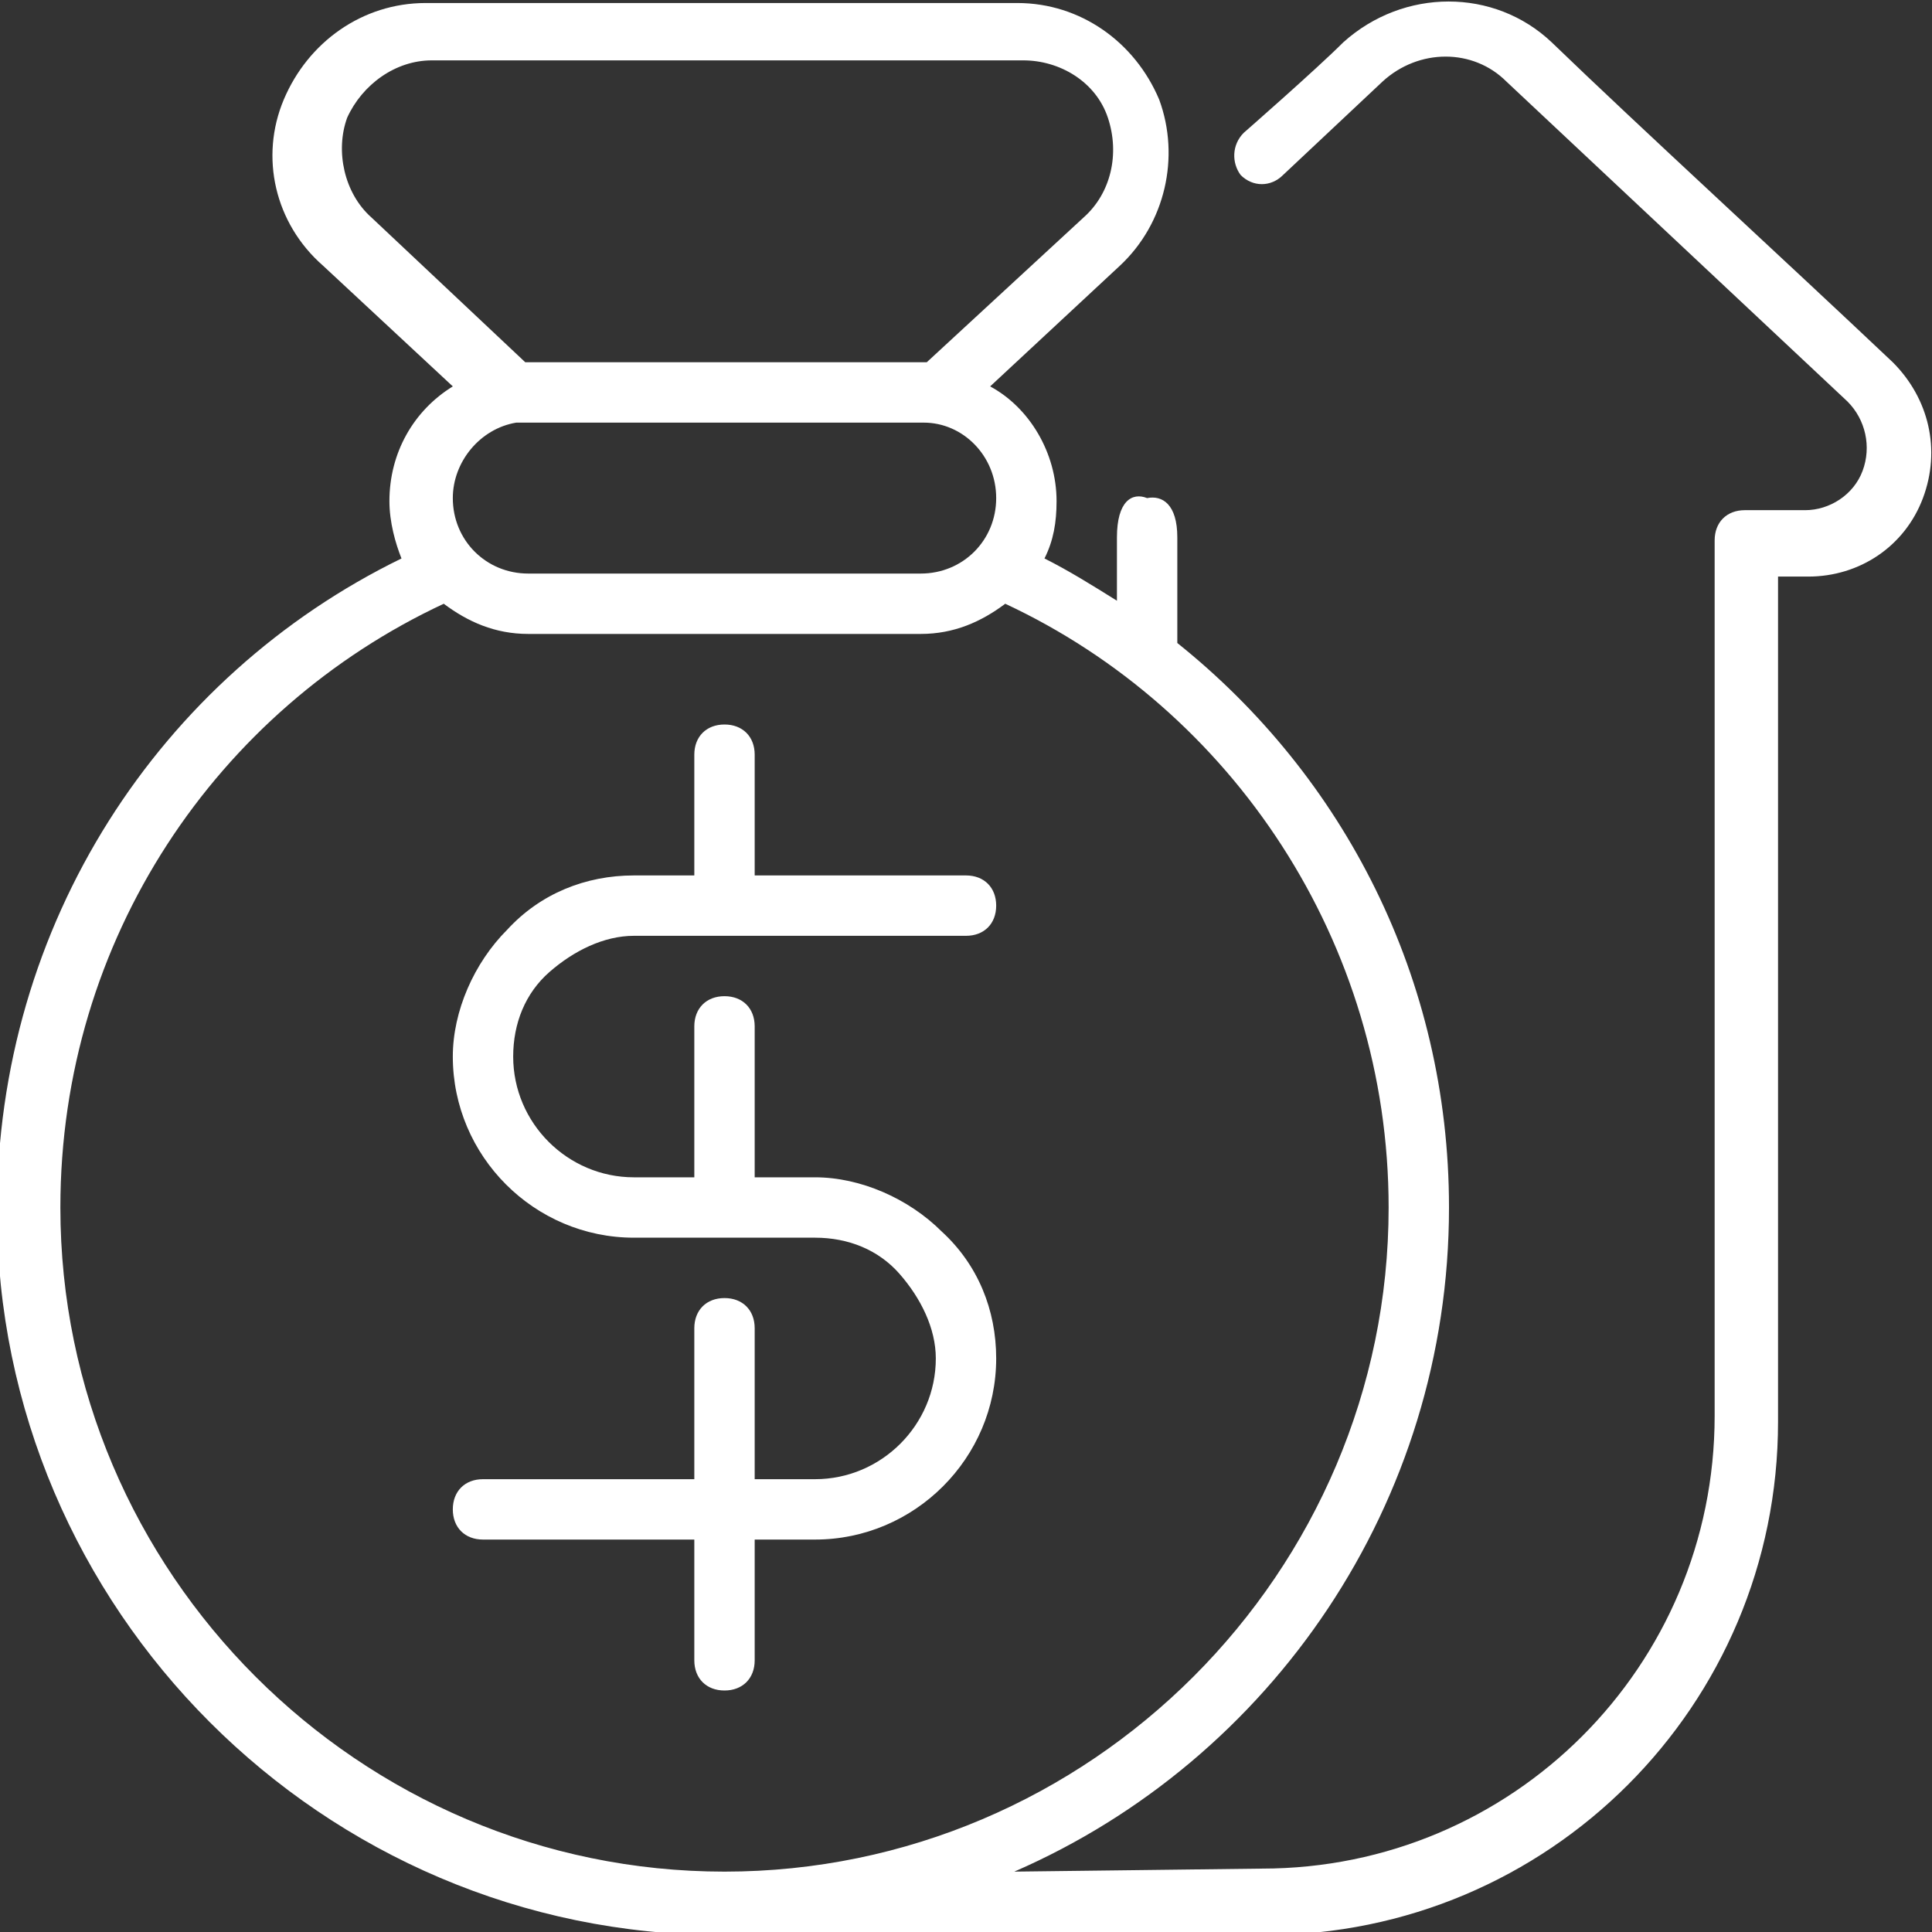
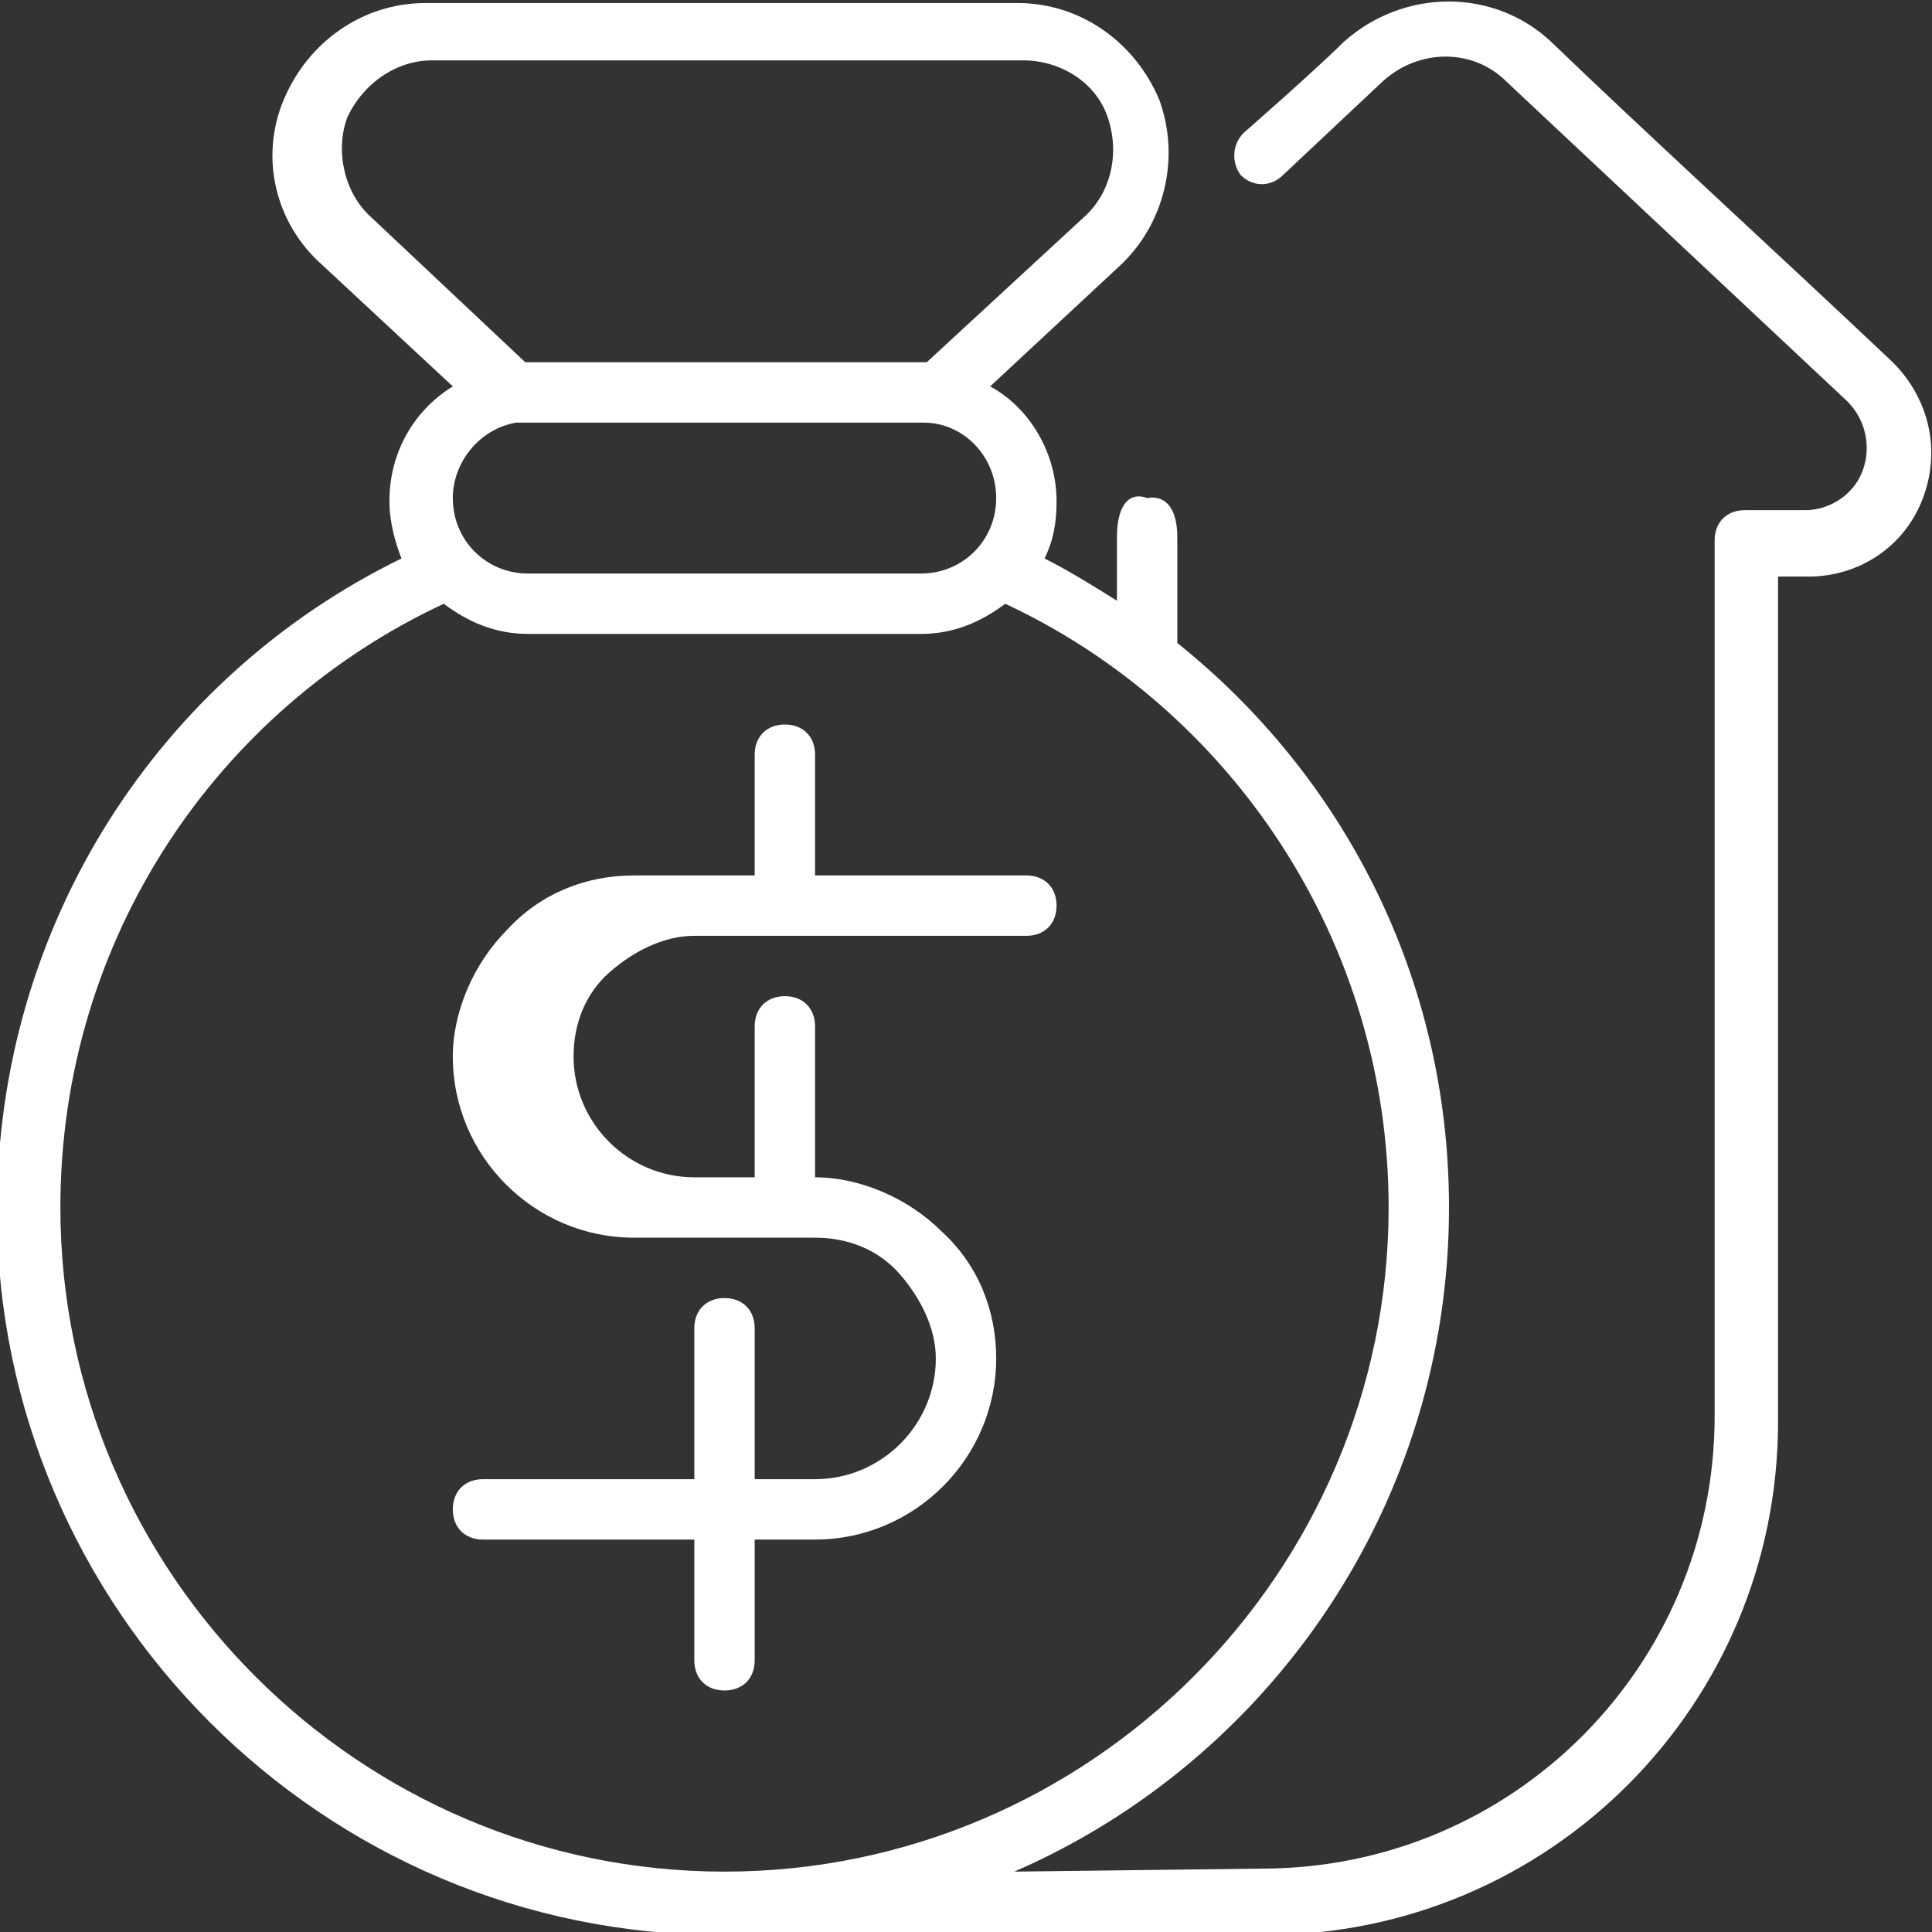
<svg xmlns="http://www.w3.org/2000/svg" version="1.1" id="Layer_1" x="0px" y="0px" viewBox="0 0 64 64" style="enable-background:new 0 0 64 64;" xml:space="preserve">
  <rect x="0" y="0" width="64" height="64" fill="#333333" stroke="none" />
  <style type="text/css">
	.st0{fill-rule:evenodd;clip-rule:evenodd;fill:#FFFFFF;}
</style>
  <g transform="translate(-1768 -248)">
-     <path class="st0" d="M1801.6,310c8.5-3.7,14.4-12.2,14.4-22c0-7.6-3.5-14.3-9-18.7v-3.5c0-1.1-0.5-1.4-1-1.3c-0.5-0.2-1,0.1-1,1.3   v2.1c-0.8-0.5-1.6-1-2.4-1.4c0.3-0.6,0.4-1.2,0.4-1.9c0-1.6-0.9-3.1-2.2-3.8l4.3-4c1.5-1.4,2-3.6,1.3-5.5c-0.8-1.9-2.6-3.2-4.7-3.2   h-19.6c-2.1,0-3.9,1.3-4.7,3.2c-0.8,1.9-0.3,4.1,1.3,5.5l4.3,4c-1.3,0.8-2.1,2.2-2.1,3.8c0,0.7,0.2,1.4,0.4,1.9   c-8,3.9-13.4,12.1-13.4,21.6c0,13.2,10.8,24,24,24h18c9.4,0,17-7.6,17-17v-28h1c1.7,0,3.2-1,3.8-2.6c0.6-1.6,0.2-3.3-1-4.5   c-3.7-3.5-8.4-7.8-11.3-10.6c-1.9-1.8-4.9-1.8-6.9,0c-0.9,0.9-3.3,3-3.3,3c-0.4,0.4-0.4,1-0.1,1.4c0.4,0.4,1,0.4,1.4,0l3.3-3.1   c1.2-1.1,3-1.1,4.1,0l11.3,10.6c0.6,0.6,0.8,1.5,0.5,2.3c-0.3,0.8-1.1,1.3-1.9,1.3h-2c-0.6,0-1,0.4-1,1v29c0,8.3-6.7,15-15,15   L1801.6,310z M1801.3,268c-0.8,0.6-1.7,1-2.8,1c-3.7,0-9.3,0-13,0c-1.1,0-2-0.4-2.8-1c-7.5,3.5-12.7,11.1-12.7,20   c0,12.1,9.9,22,22,22s22-9.9,22-22C1814,279.2,1808.8,271.5,1801.3,268z M1791,277h-2c-1.6,0-3.1,0.6-4.2,1.8   c-1.1,1.1-1.8,2.7-1.8,4.2c0,3.3,2.7,6,6,6h6c1.1,0,2.1,0.4,2.8,1.2s1.2,1.8,1.2,2.8c0,2.2-1.8,4-4,4h-2v-5c0-0.6-0.4-1-1-1   s-1,0.4-1,1v5h-7c-0.6,0-1,0.4-1,1s0.4,1,1,1h7v4c0,0.6,0.4,1,1,1s1-0.4,1-1v-4h2c3.3,0,6-2.7,6-6c0-1.6-0.6-3.1-1.8-4.2   c-1.1-1.1-2.7-1.8-4.2-1.8h-2v-5c0-0.6-0.4-1-1-1s-1,0.4-1,1v5h-2c-2.2,0-4-1.8-4-4c0-1.1,0.4-2.1,1.2-2.8s1.8-1.2,2.8-1.2h11   c0.6,0,1-0.4,1-1s-0.4-1-1-1h-7v-4c0-0.6-0.4-1-1-1s-1,0.4-1,1V277z M1798.6,262c1.3,0,2.4,1.1,2.4,2.5c0,1.4-1.1,2.5-2.5,2.5h-13   c-1.4,0-2.5-1.1-2.5-2.5c0-1.2,0.9-2.3,2.1-2.5L1798.6,262z M1785.4,260c0,0,13.3,0,13.3,0l5.2-4.8c0.9-0.8,1.2-2.1,0.8-3.3   c-0.4-1.2-1.6-1.9-2.8-1.9h-19.6c-1.2,0-2.3,0.8-2.8,1.9c-0.4,1.1-0.1,2.5,0.8,3.3L1785.4,260z" />
+     <path class="st0" d="M1801.6,310c8.5-3.7,14.4-12.2,14.4-22c0-7.6-3.5-14.3-9-18.7v-3.5c0-1.1-0.5-1.4-1-1.3c-0.5-0.2-1,0.1-1,1.3   v2.1c-0.8-0.5-1.6-1-2.4-1.4c0.3-0.6,0.4-1.2,0.4-1.9c0-1.6-0.9-3.1-2.2-3.8l4.3-4c1.5-1.4,2-3.6,1.3-5.5c-0.8-1.9-2.6-3.2-4.7-3.2   h-19.6c-2.1,0-3.9,1.3-4.7,3.2c-0.8,1.9-0.3,4.1,1.3,5.5l4.3,4c-1.3,0.8-2.1,2.2-2.1,3.8c0,0.7,0.2,1.4,0.4,1.9   c-8,3.9-13.4,12.1-13.4,21.6c0,13.2,10.8,24,24,24h18c9.4,0,17-7.6,17-17v-28h1c1.7,0,3.2-1,3.8-2.6c0.6-1.6,0.2-3.3-1-4.5   c-3.7-3.5-8.4-7.8-11.3-10.6c-1.9-1.8-4.9-1.8-6.9,0c-0.9,0.9-3.3,3-3.3,3c-0.4,0.4-0.4,1-0.1,1.4c0.4,0.4,1,0.4,1.4,0l3.3-3.1   c1.2-1.1,3-1.1,4.1,0l11.3,10.6c0.6,0.6,0.8,1.5,0.5,2.3c-0.3,0.8-1.1,1.3-1.9,1.3h-2c-0.6,0-1,0.4-1,1v29c0,8.3-6.7,15-15,15   L1801.6,310z M1801.3,268c-0.8,0.6-1.7,1-2.8,1c-3.7,0-9.3,0-13,0c-1.1,0-2-0.4-2.8-1c-7.5,3.5-12.7,11.1-12.7,20   c0,12.1,9.9,22,22,22s22-9.9,22-22C1814,279.2,1808.8,271.5,1801.3,268z M1791,277h-2c-1.6,0-3.1,0.6-4.2,1.8   c-1.1,1.1-1.8,2.7-1.8,4.2c0,3.3,2.7,6,6,6h6c1.1,0,2.1,0.4,2.8,1.2s1.2,1.8,1.2,2.8c0,2.2-1.8,4-4,4h-2v-5c0-0.6-0.4-1-1-1   s-1,0.4-1,1v5h-7c-0.6,0-1,0.4-1,1s0.4,1,1,1h7v4c0,0.6,0.4,1,1,1s1-0.4,1-1v-4h2c3.3,0,6-2.7,6-6c0-1.6-0.6-3.1-1.8-4.2   c-1.1-1.1-2.7-1.8-4.2-1.8v-5c0-0.6-0.4-1-1-1s-1,0.4-1,1v5h-2c-2.2,0-4-1.8-4-4c0-1.1,0.4-2.1,1.2-2.8s1.8-1.2,2.8-1.2h11   c0.6,0,1-0.4,1-1s-0.4-1-1-1h-7v-4c0-0.6-0.4-1-1-1s-1,0.4-1,1V277z M1798.6,262c1.3,0,2.4,1.1,2.4,2.5c0,1.4-1.1,2.5-2.5,2.5h-13   c-1.4,0-2.5-1.1-2.5-2.5c0-1.2,0.9-2.3,2.1-2.5L1798.6,262z M1785.4,260c0,0,13.3,0,13.3,0l5.2-4.8c0.9-0.8,1.2-2.1,0.8-3.3   c-0.4-1.2-1.6-1.9-2.8-1.9h-19.6c-1.2,0-2.3,0.8-2.8,1.9c-0.4,1.1-0.1,2.5,0.8,3.3L1785.4,260z" />
  </g>
</svg>